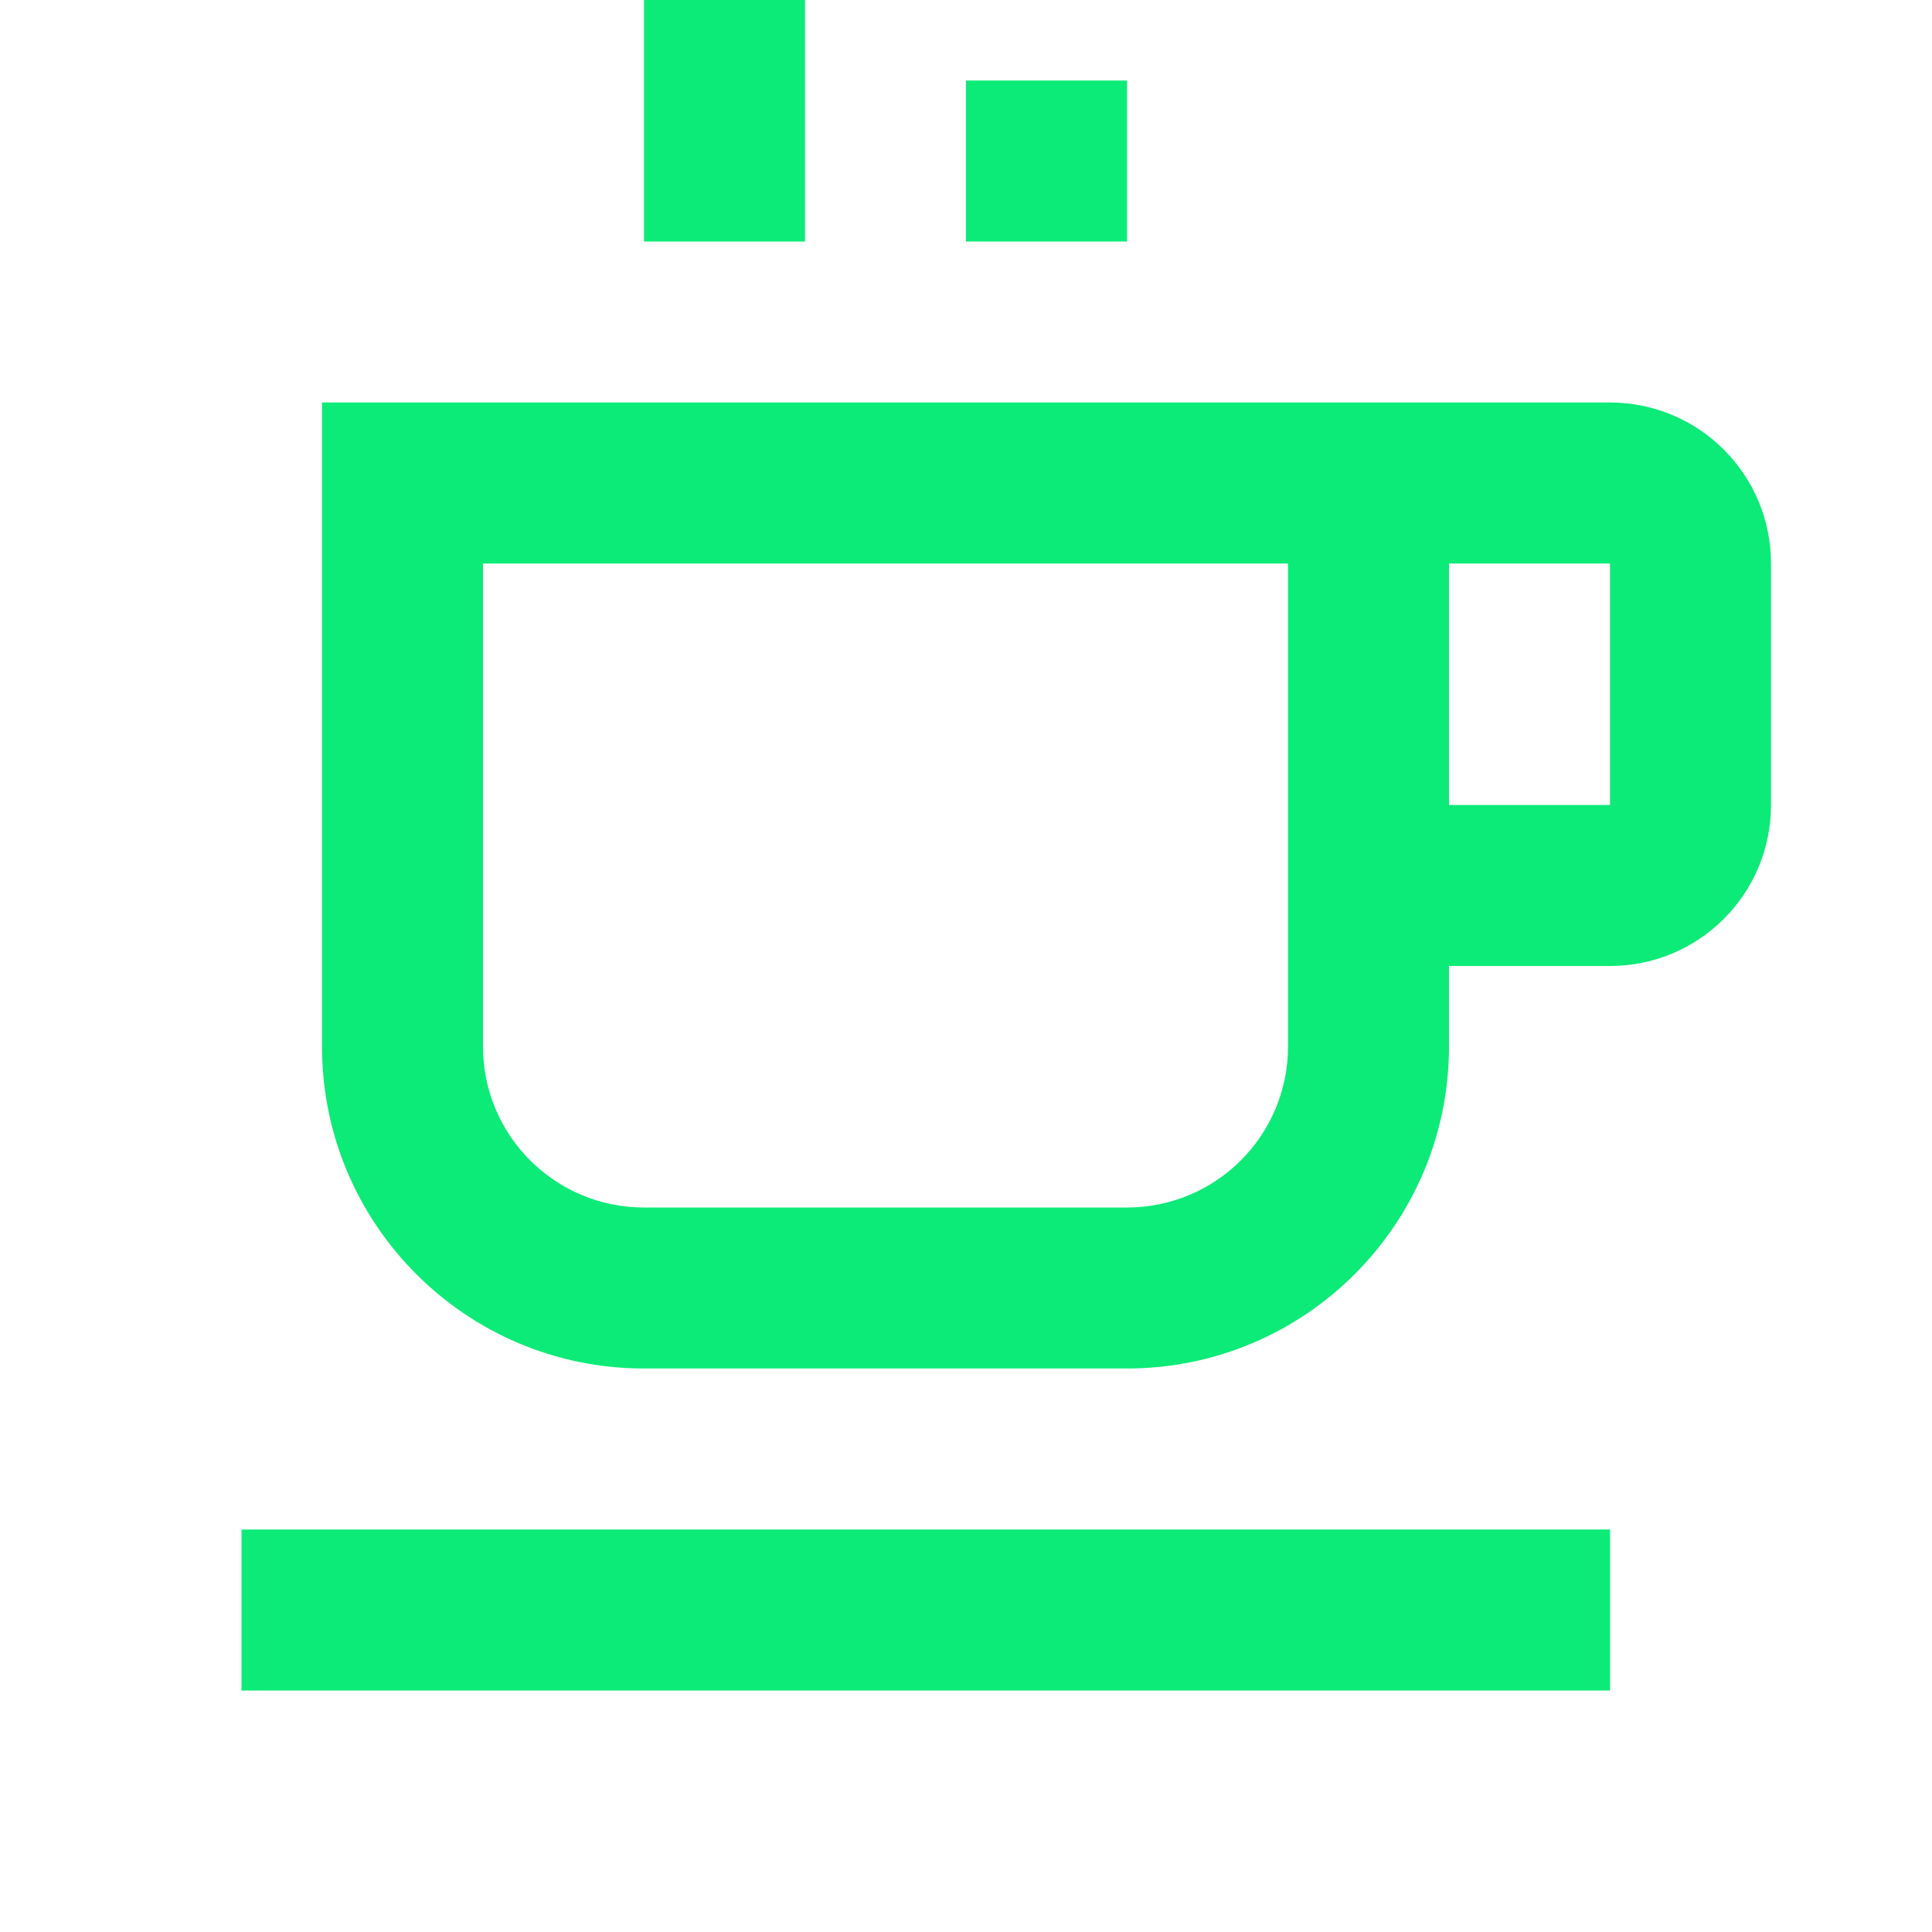
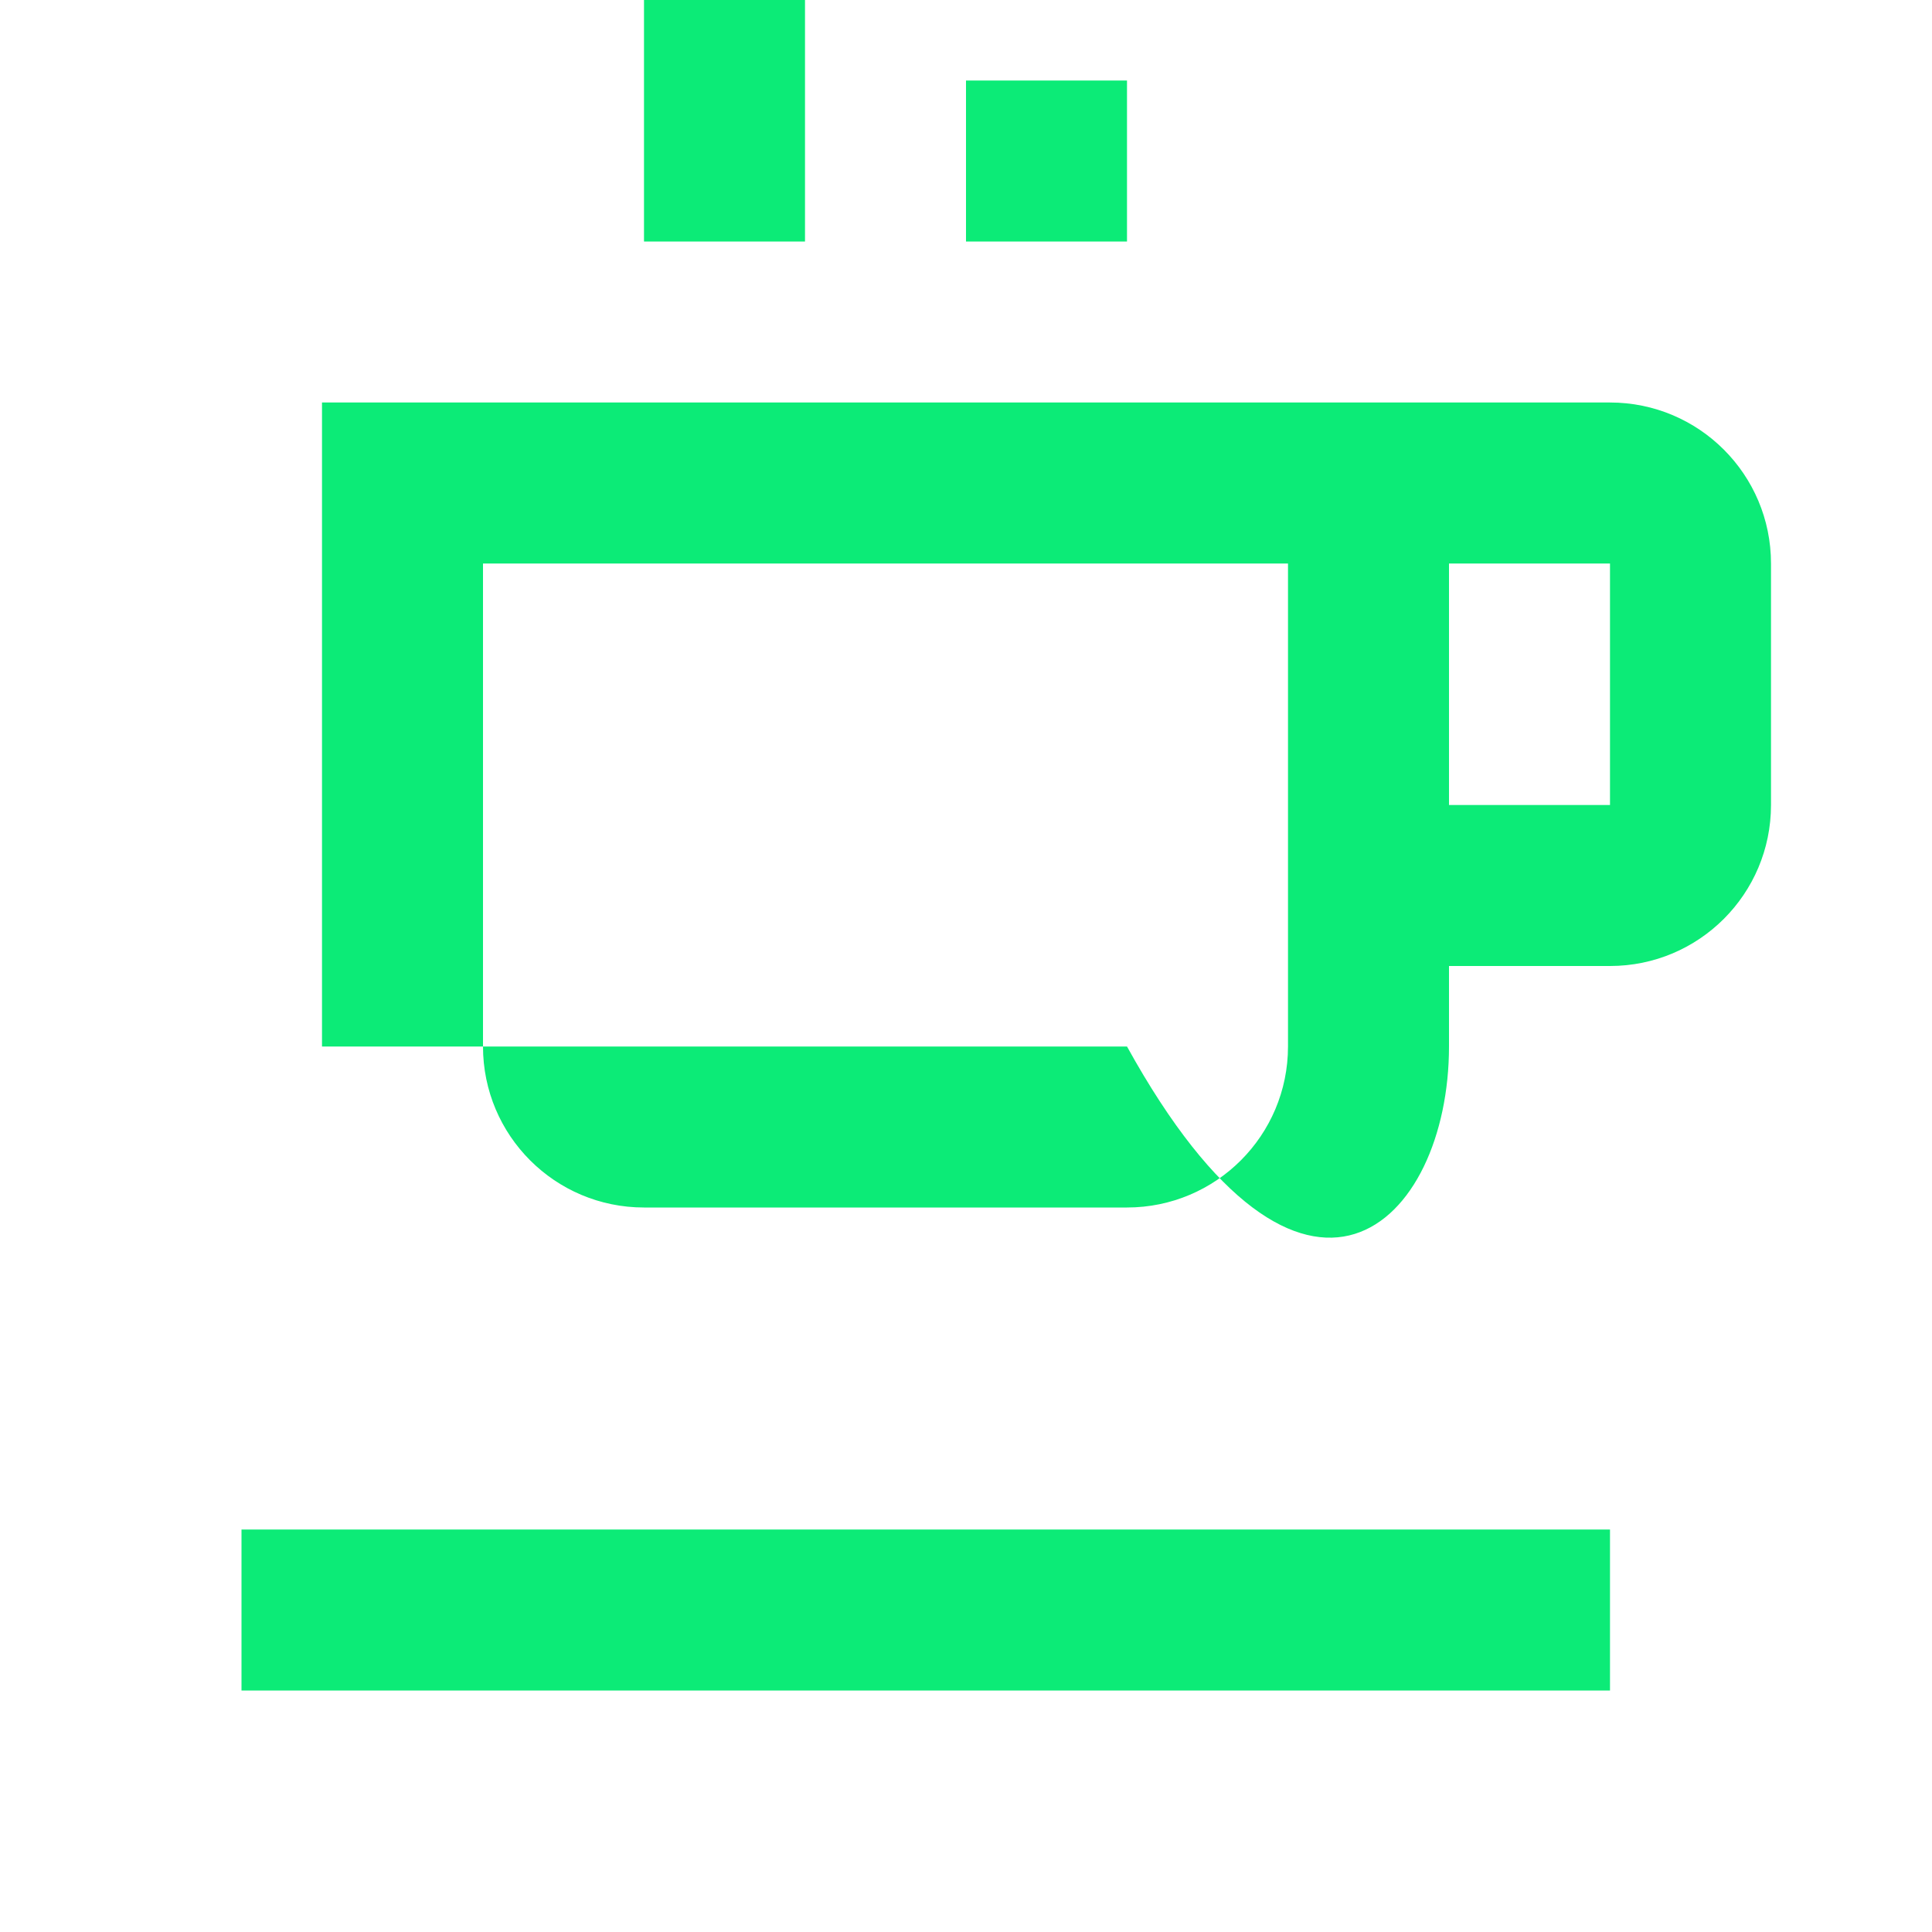
<svg xmlns="http://www.w3.org/2000/svg" width="96" height="96" viewBox="0 0 96 96" fill="none">
-   <path d="M32 0V12H40V0H32ZM48 4V12H56V4H48ZM16 20V52C16 60.836 23.164 68 32 68H56C64.836 68 72 60.836 72 52V48H80C84.42 48 88 44.42 88 40V28C88 23.58 84.42 20 80 20H72H64H16ZM24 28H64V40V48V52C64 56.42 60.42 60 56 60H32C27.58 60 24 56.42 24 52V28ZM72 28H80V40H72V28ZM12 76V84H80V76H12Z" fill="#0CEB77" />
+   <path d="M32 0V12H40V0H32ZM48 4V12H56V4H48ZM16 20V52H56C64.836 68 72 60.836 72 52V48H80C84.42 48 88 44.42 88 40V28C88 23.58 84.42 20 80 20H72H64H16ZM24 28H64V40V48V52C64 56.42 60.42 60 56 60H32C27.58 60 24 56.42 24 52V28ZM72 28H80V40H72V28ZM12 76V84H80V76H12Z" fill="#0CEB77" />
</svg>